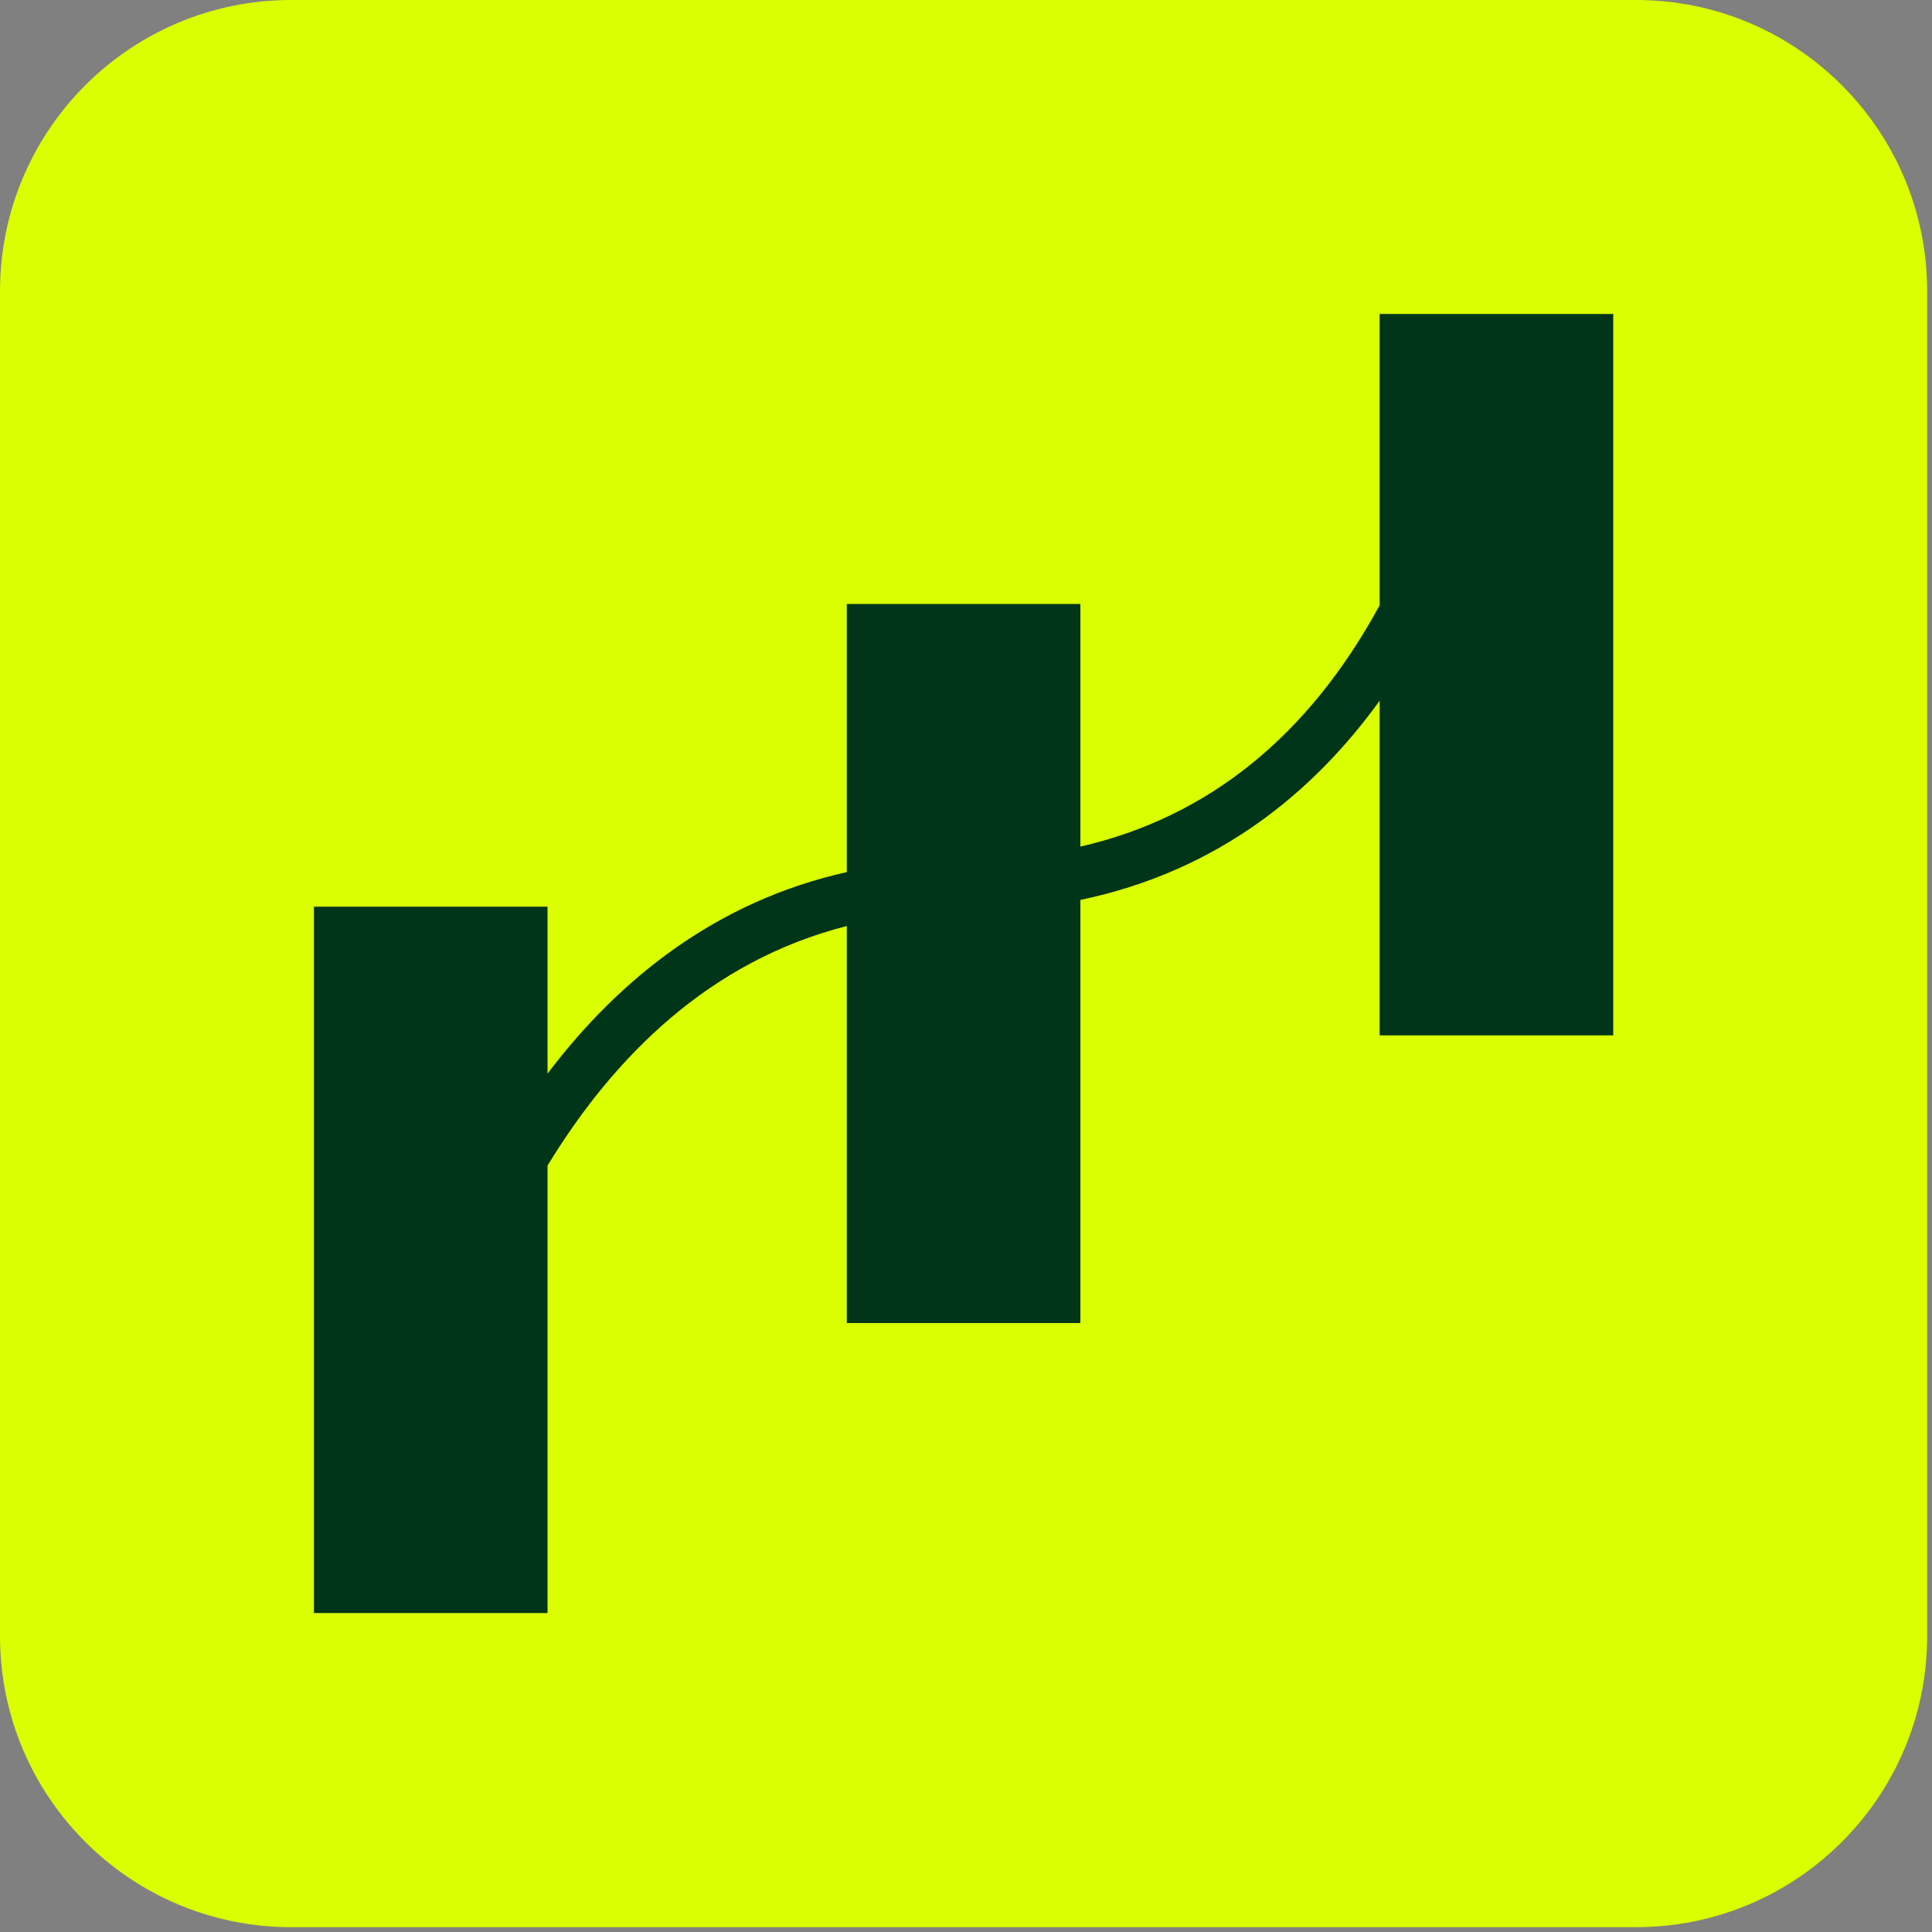
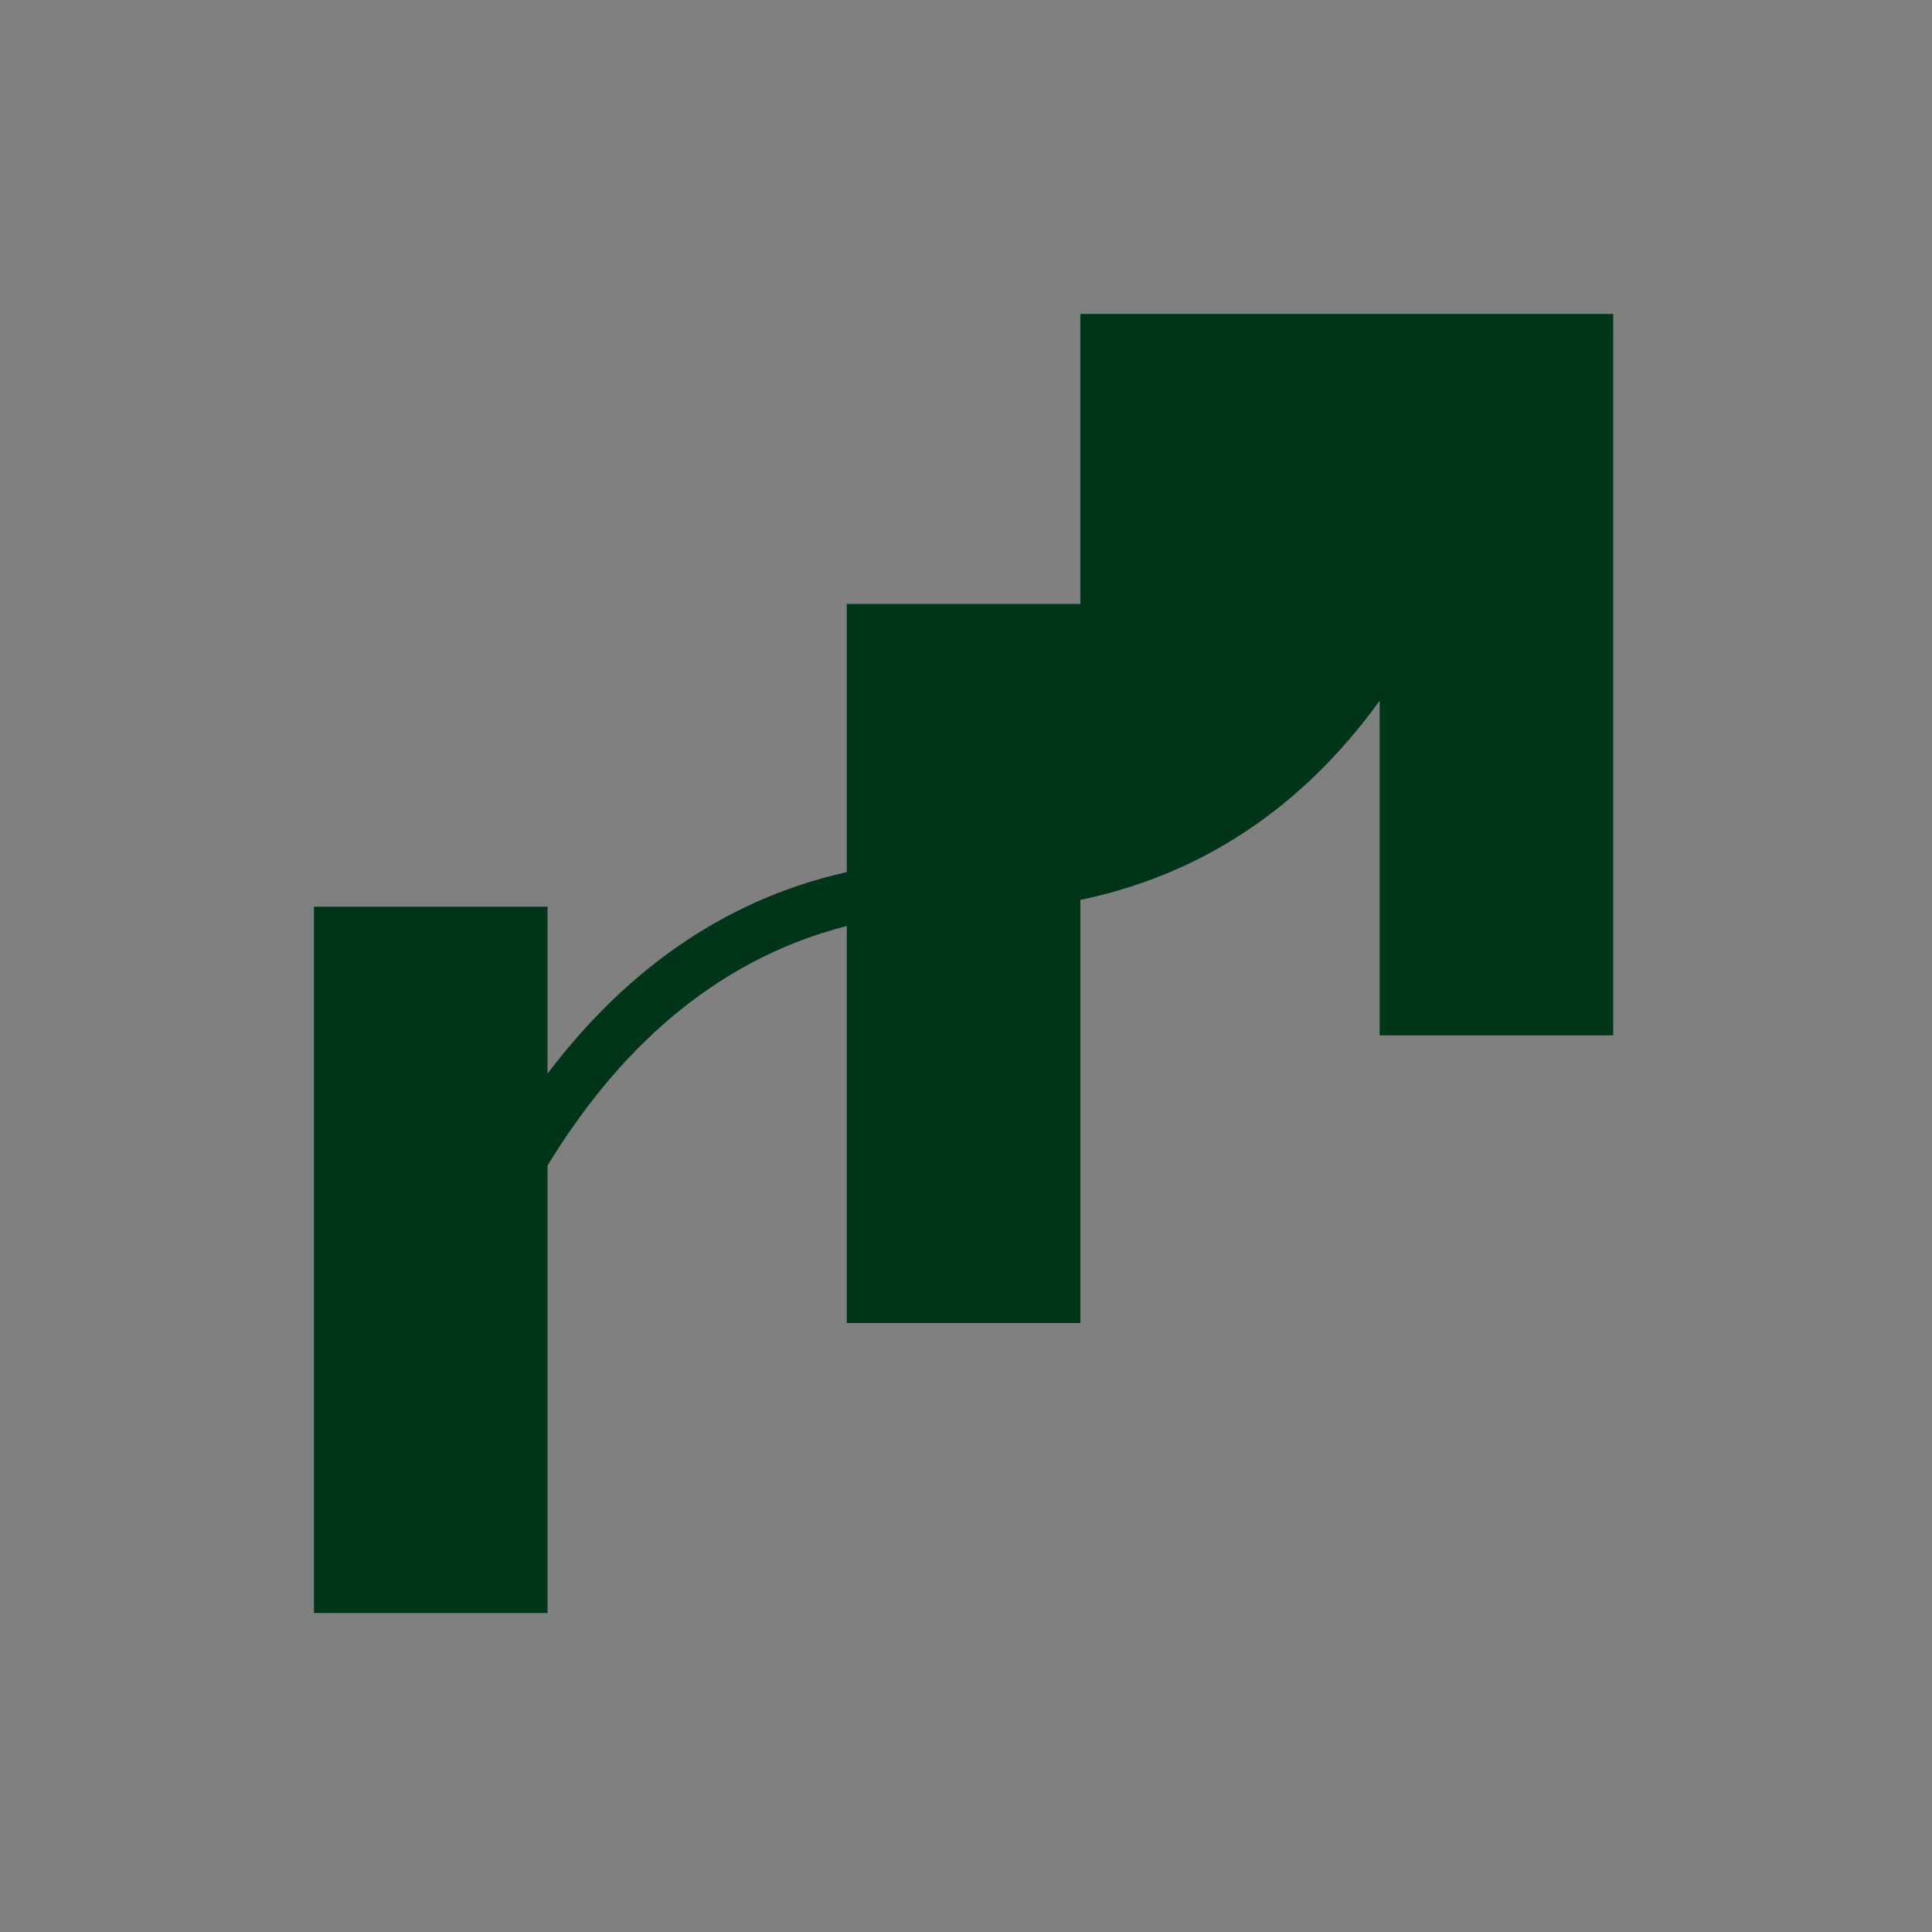
<svg xmlns="http://www.w3.org/2000/svg" width="100" height="100" viewBox="0 0 100 100" fill="none">
  <rect x="0" y="0" width="100" height="100" fill="#808080" stroke="none" />
-   <path d="M84.68 0H15.07C6.747 0 0 6.747 0 15.07V84.68C0 93.003 6.747 99.75 15.07 99.75H84.68C93.003 99.75 99.75 93.003 99.75 84.68V15.07C99.75 6.747 93.003 0 84.68 0Z" fill="#DAFF00" />
-   <path d="M83.5 16.25V53.59H71.41V36.27C68 40.99 63.06 45.09 55.92 46.58V68.48H43.83V47.93C36.73 49.74 31.78 54.68 28.34 60.33V83.49H16.25V46.93H28.34V55.57C32.05 50.67 37.07 46.65 43.83 45.14V31.26H55.92V43.82C62.53 42.3 67.72 38.11 71.41 31.33V16.25H83.5Z" fill="#00351A" />
+   <path d="M83.5 16.25V53.59H71.41V36.27C68 40.99 63.06 45.09 55.92 46.58V68.48H43.83V47.93C36.73 49.74 31.78 54.68 28.34 60.33V83.49H16.25V46.93H28.34V55.57C32.05 50.67 37.07 46.65 43.83 45.14V31.26H55.92V43.82V16.25H83.5Z" fill="#00351A" />
</svg>